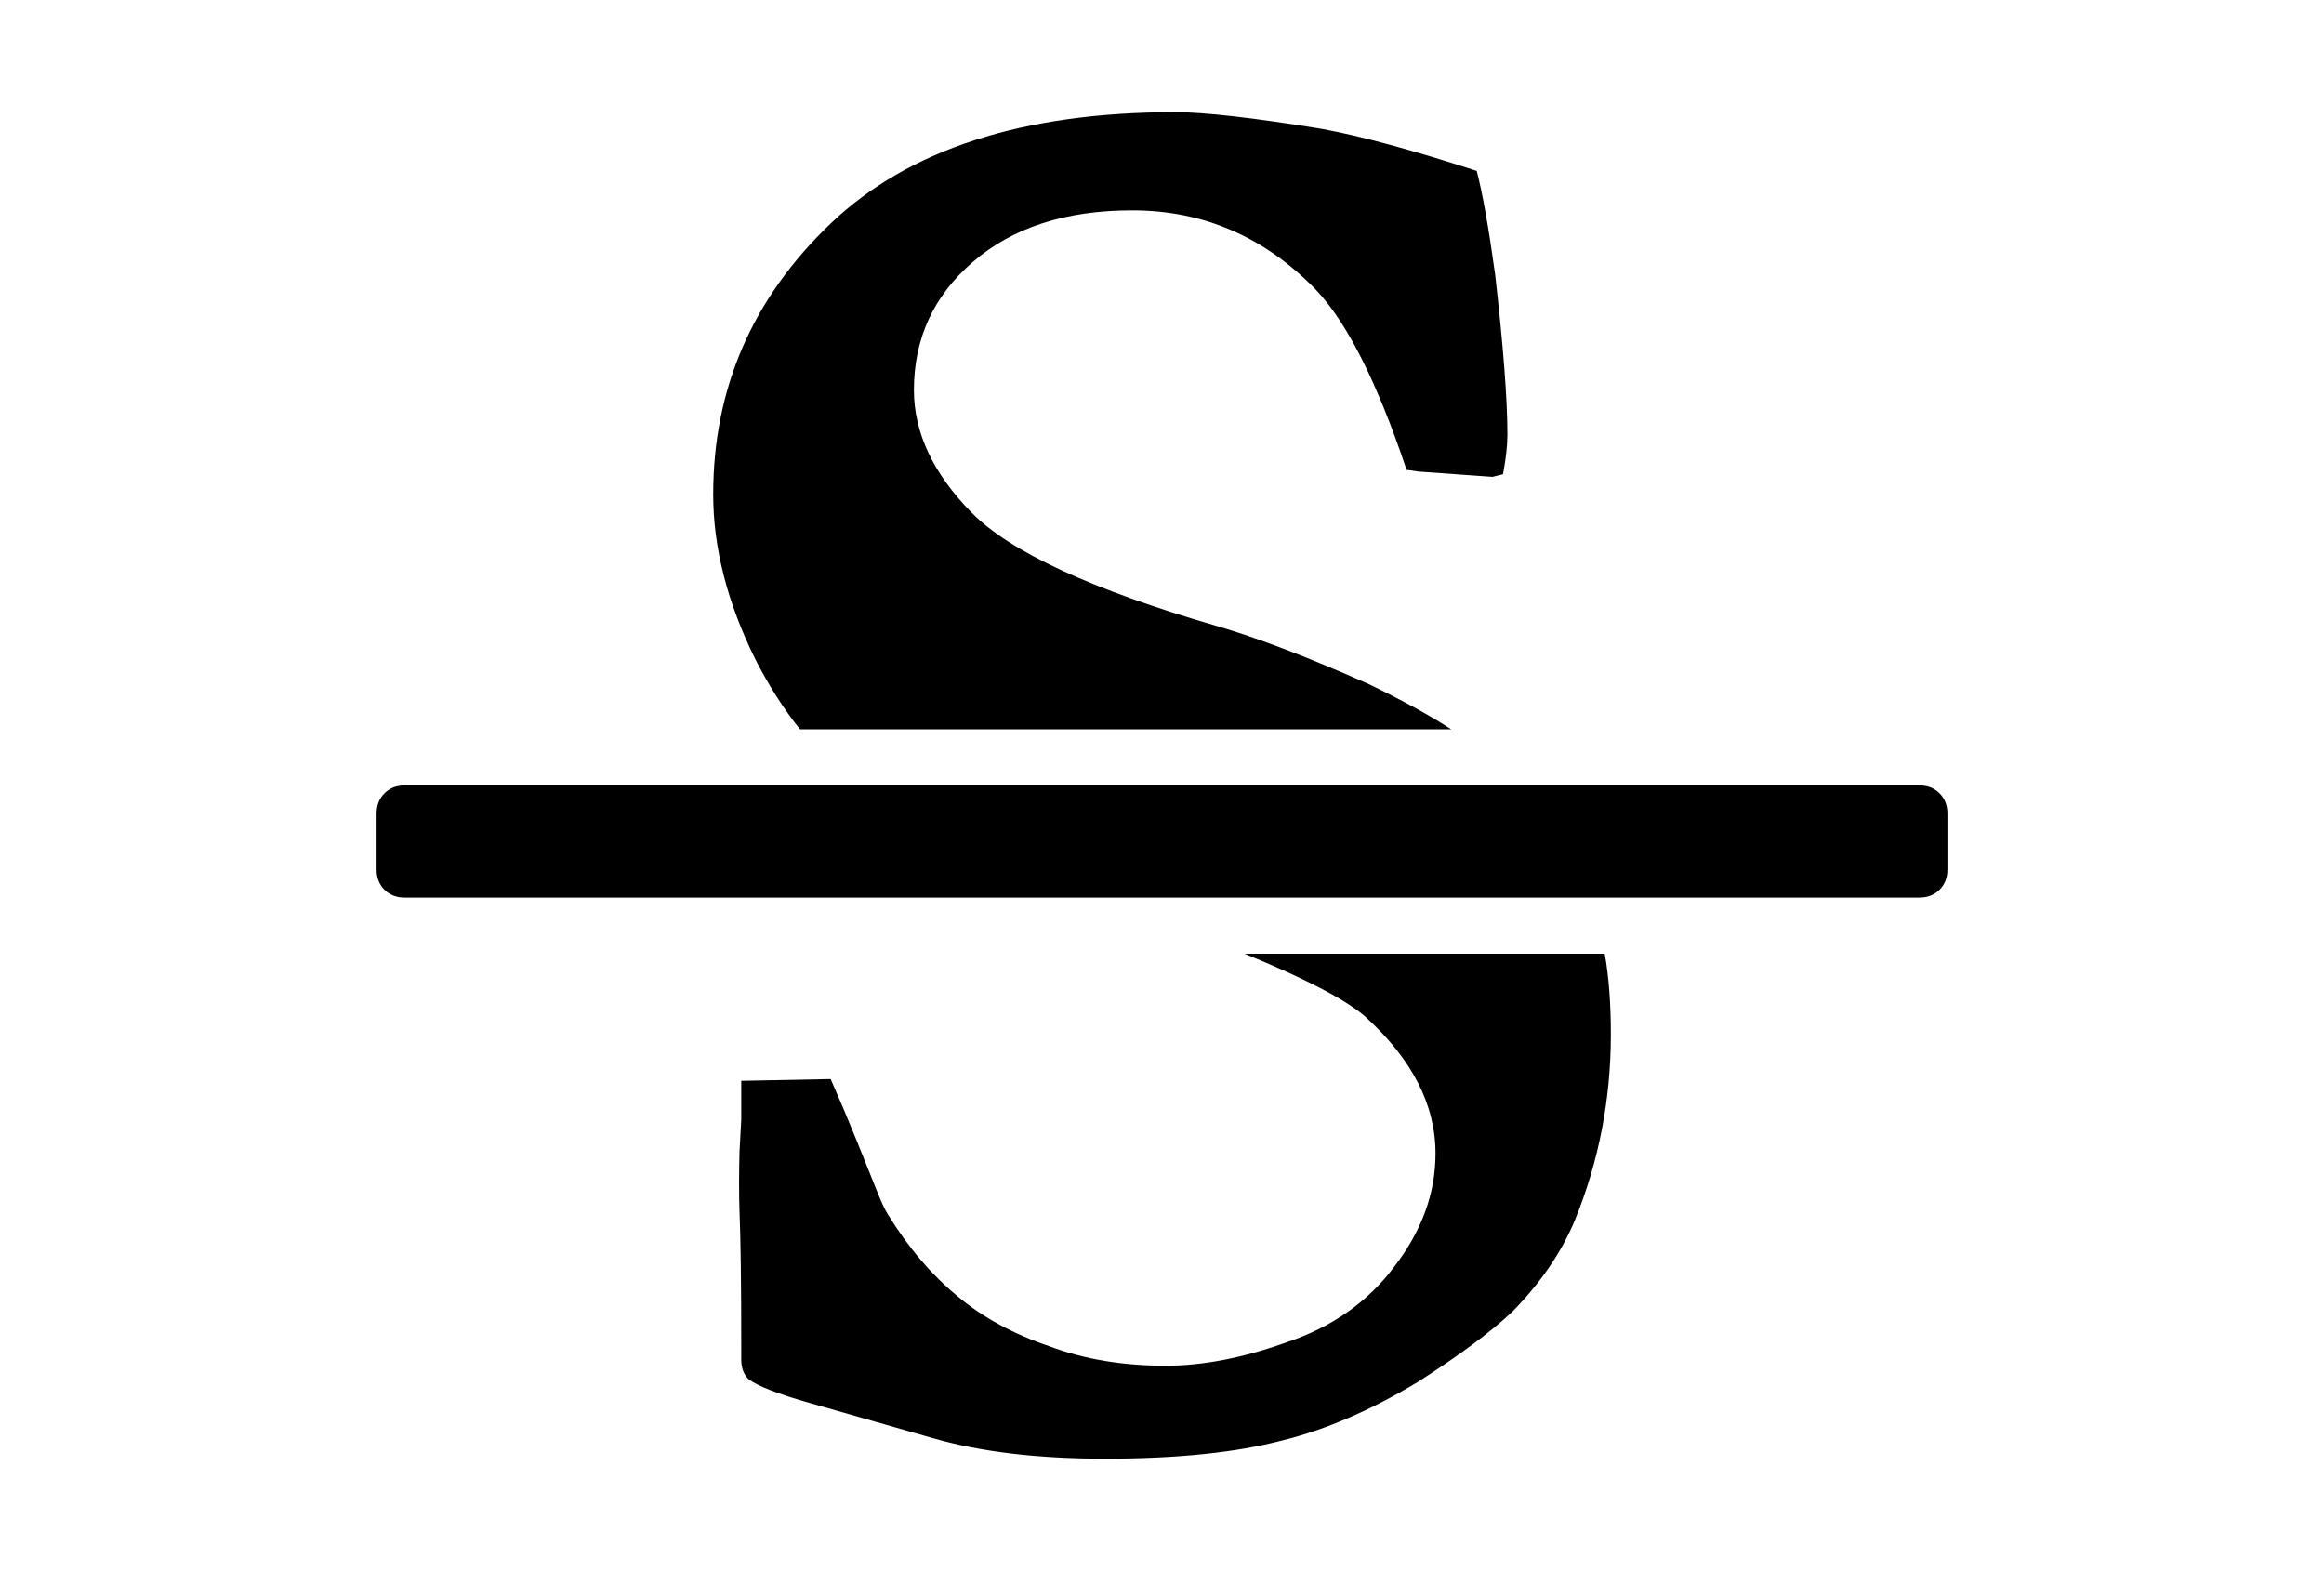
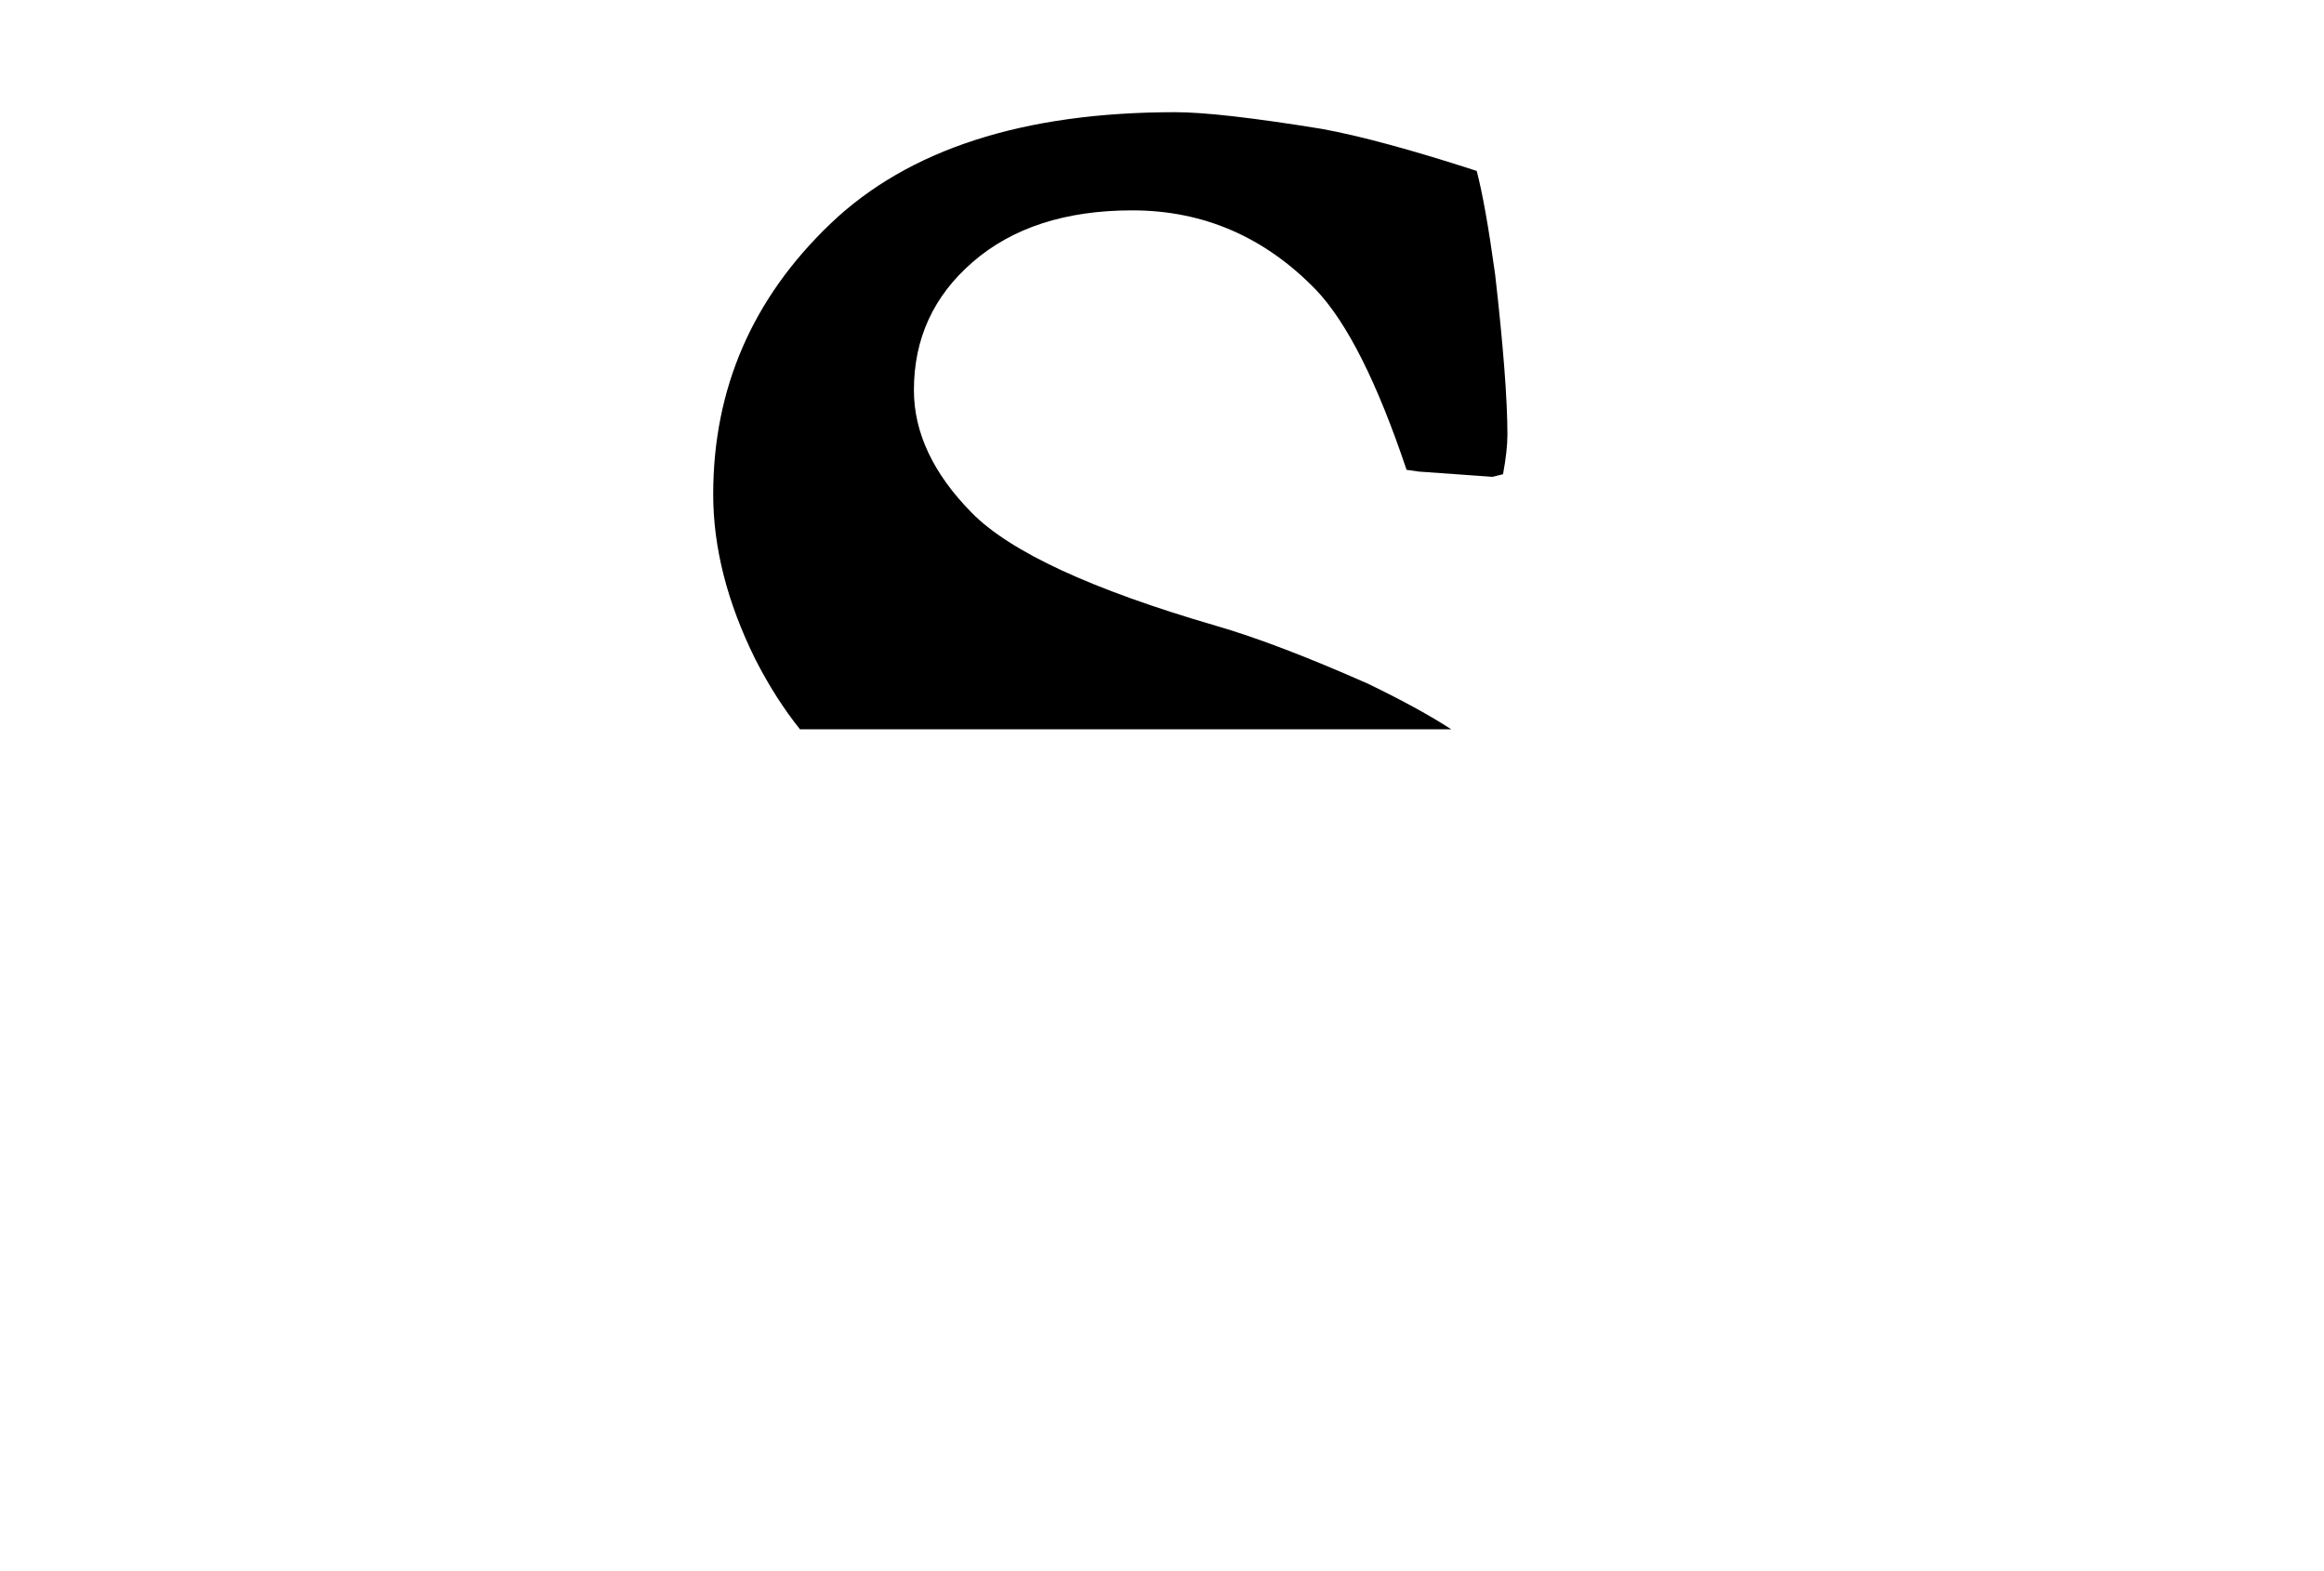
<svg xmlns="http://www.w3.org/2000/svg" version="1.1" id="Capa_1" x="0px" y="0px" width="216px" height="146px" viewBox="0 0 216 146" enable-background="new 0 0 216 146" xml:space="preserve">
  <g>
    <path d="M74.352,67.785h60.533c-2.01-1.302-4.59-2.715-7.74-4.236c-5.647-2.498-10.348-4.291-14.096-5.377   c-11.568-3.367-19.145-6.871-22.73-10.51c-3.585-3.639-5.377-7.441-5.377-11.406c0-4.781,1.82-8.746,5.459-11.896   c3.693-3.204,8.636-4.807,14.828-4.807c6.626,0,12.33,2.471,17.11,7.414c2.878,3.041,5.677,8.608,8.392,16.702l1.142,0.162   l6.844,0.489l0.979-0.244c0.271-1.467,0.408-2.688,0.408-3.667c0-3.259-0.381-8.228-1.143-14.909   c-0.6-4.344-1.168-7.55-1.711-9.614c-6.027-1.955-10.836-3.259-14.421-3.91c-6.354-1.032-10.892-1.548-13.604-1.548   c-14.124,0-24.796,3.45-32.021,10.347c-7.278,6.952-10.917,15.345-10.917,25.176c0,4.942,1.304,10.047,3.911,15.316   C71.446,63.712,72.831,65.885,74.352,67.785z" />
-     <path d="M115.658,88.643c5.595,2.281,9.316,4.211,11.162,5.784c4.4,3.966,6.6,8.229,6.6,12.791c0,3.694-1.277,7.197-3.83,10.511   c-2.443,3.258-5.756,5.596-9.939,7.006c-4.072,1.469-7.848,2.201-11.323,2.201c-3.964,0-7.549-0.599-10.754-1.793   c-3.367-1.142-6.219-2.688-8.555-4.645c-2.444-2.01-4.617-4.562-6.518-7.659c-0.272-0.433-0.612-1.167-1.019-2.198   c-0.407-1.033-1.019-2.553-1.833-4.562c-0.815-2.01-1.629-3.938-2.444-5.785l-8.31,0.163v3.585l-0.163,3.016   c-0.054,2.063-0.054,3.91,0,5.539c0.108,2.607,0.163,6.844,0.163,12.711v1.06c0,0.761,0.217,1.356,0.651,1.793   c0.815,0.649,2.77,1.411,5.866,2.28l11.406,3.259c4.399,1.25,9.695,1.875,15.887,1.875c6.681,0,12.192-0.57,16.539-1.712   c3.966-0.979,8.118-2.771,12.466-5.377c3.91-2.5,6.871-4.698,8.881-6.601c2.605-2.661,4.535-5.485,5.784-8.474   c2.228-5.485,3.341-11.243,3.341-17.271c0-2.879-0.189-5.377-0.568-7.496H115.658z" />
-     <path d="M180.268,73.732c-0.49-0.488-1.113-0.732-1.875-0.732H37.607c-0.761,0-1.385,0.244-1.874,0.732   C35.245,74.221,35,74.846,35,75.607v5.213c0,0.762,0.244,1.386,0.733,1.875c0.489,0.488,1.114,0.731,1.874,0.731h140.786   c0.762,0,1.385-0.243,1.875-0.731c0.488-0.489,0.732-1.113,0.732-1.875v-5.213C181,74.846,180.756,74.221,180.268,73.732z" />
  </g>
</svg>